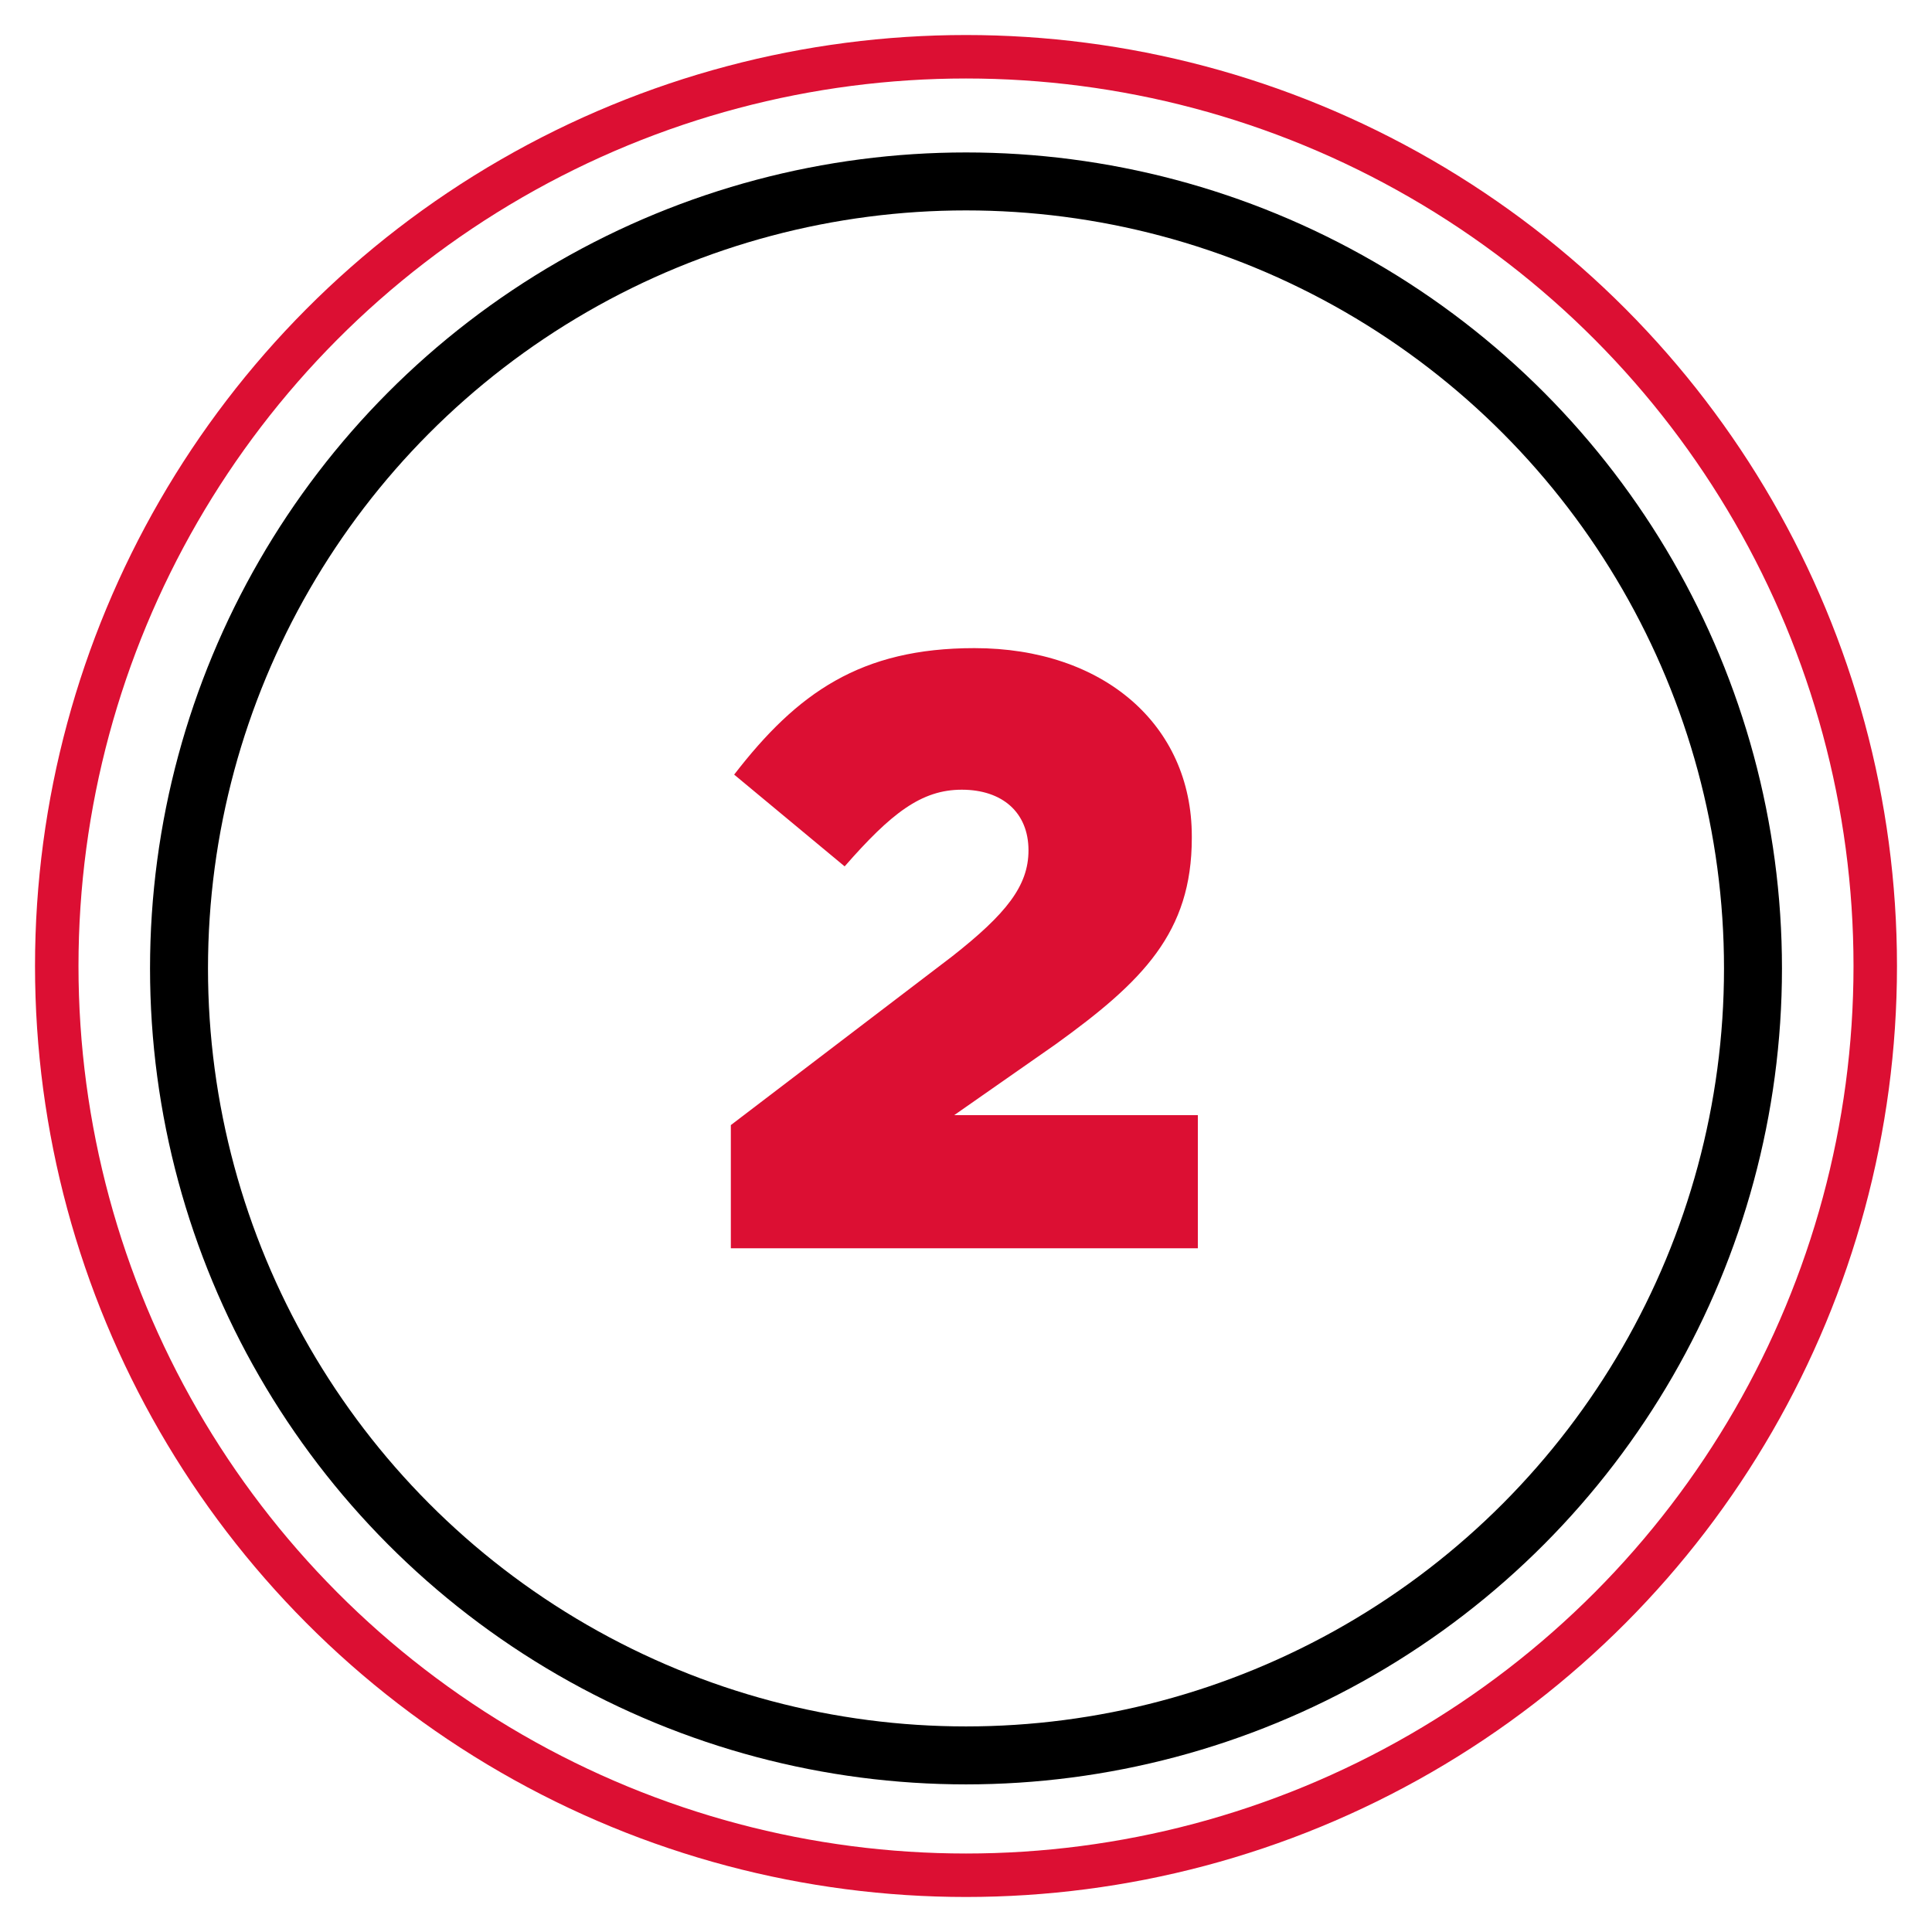
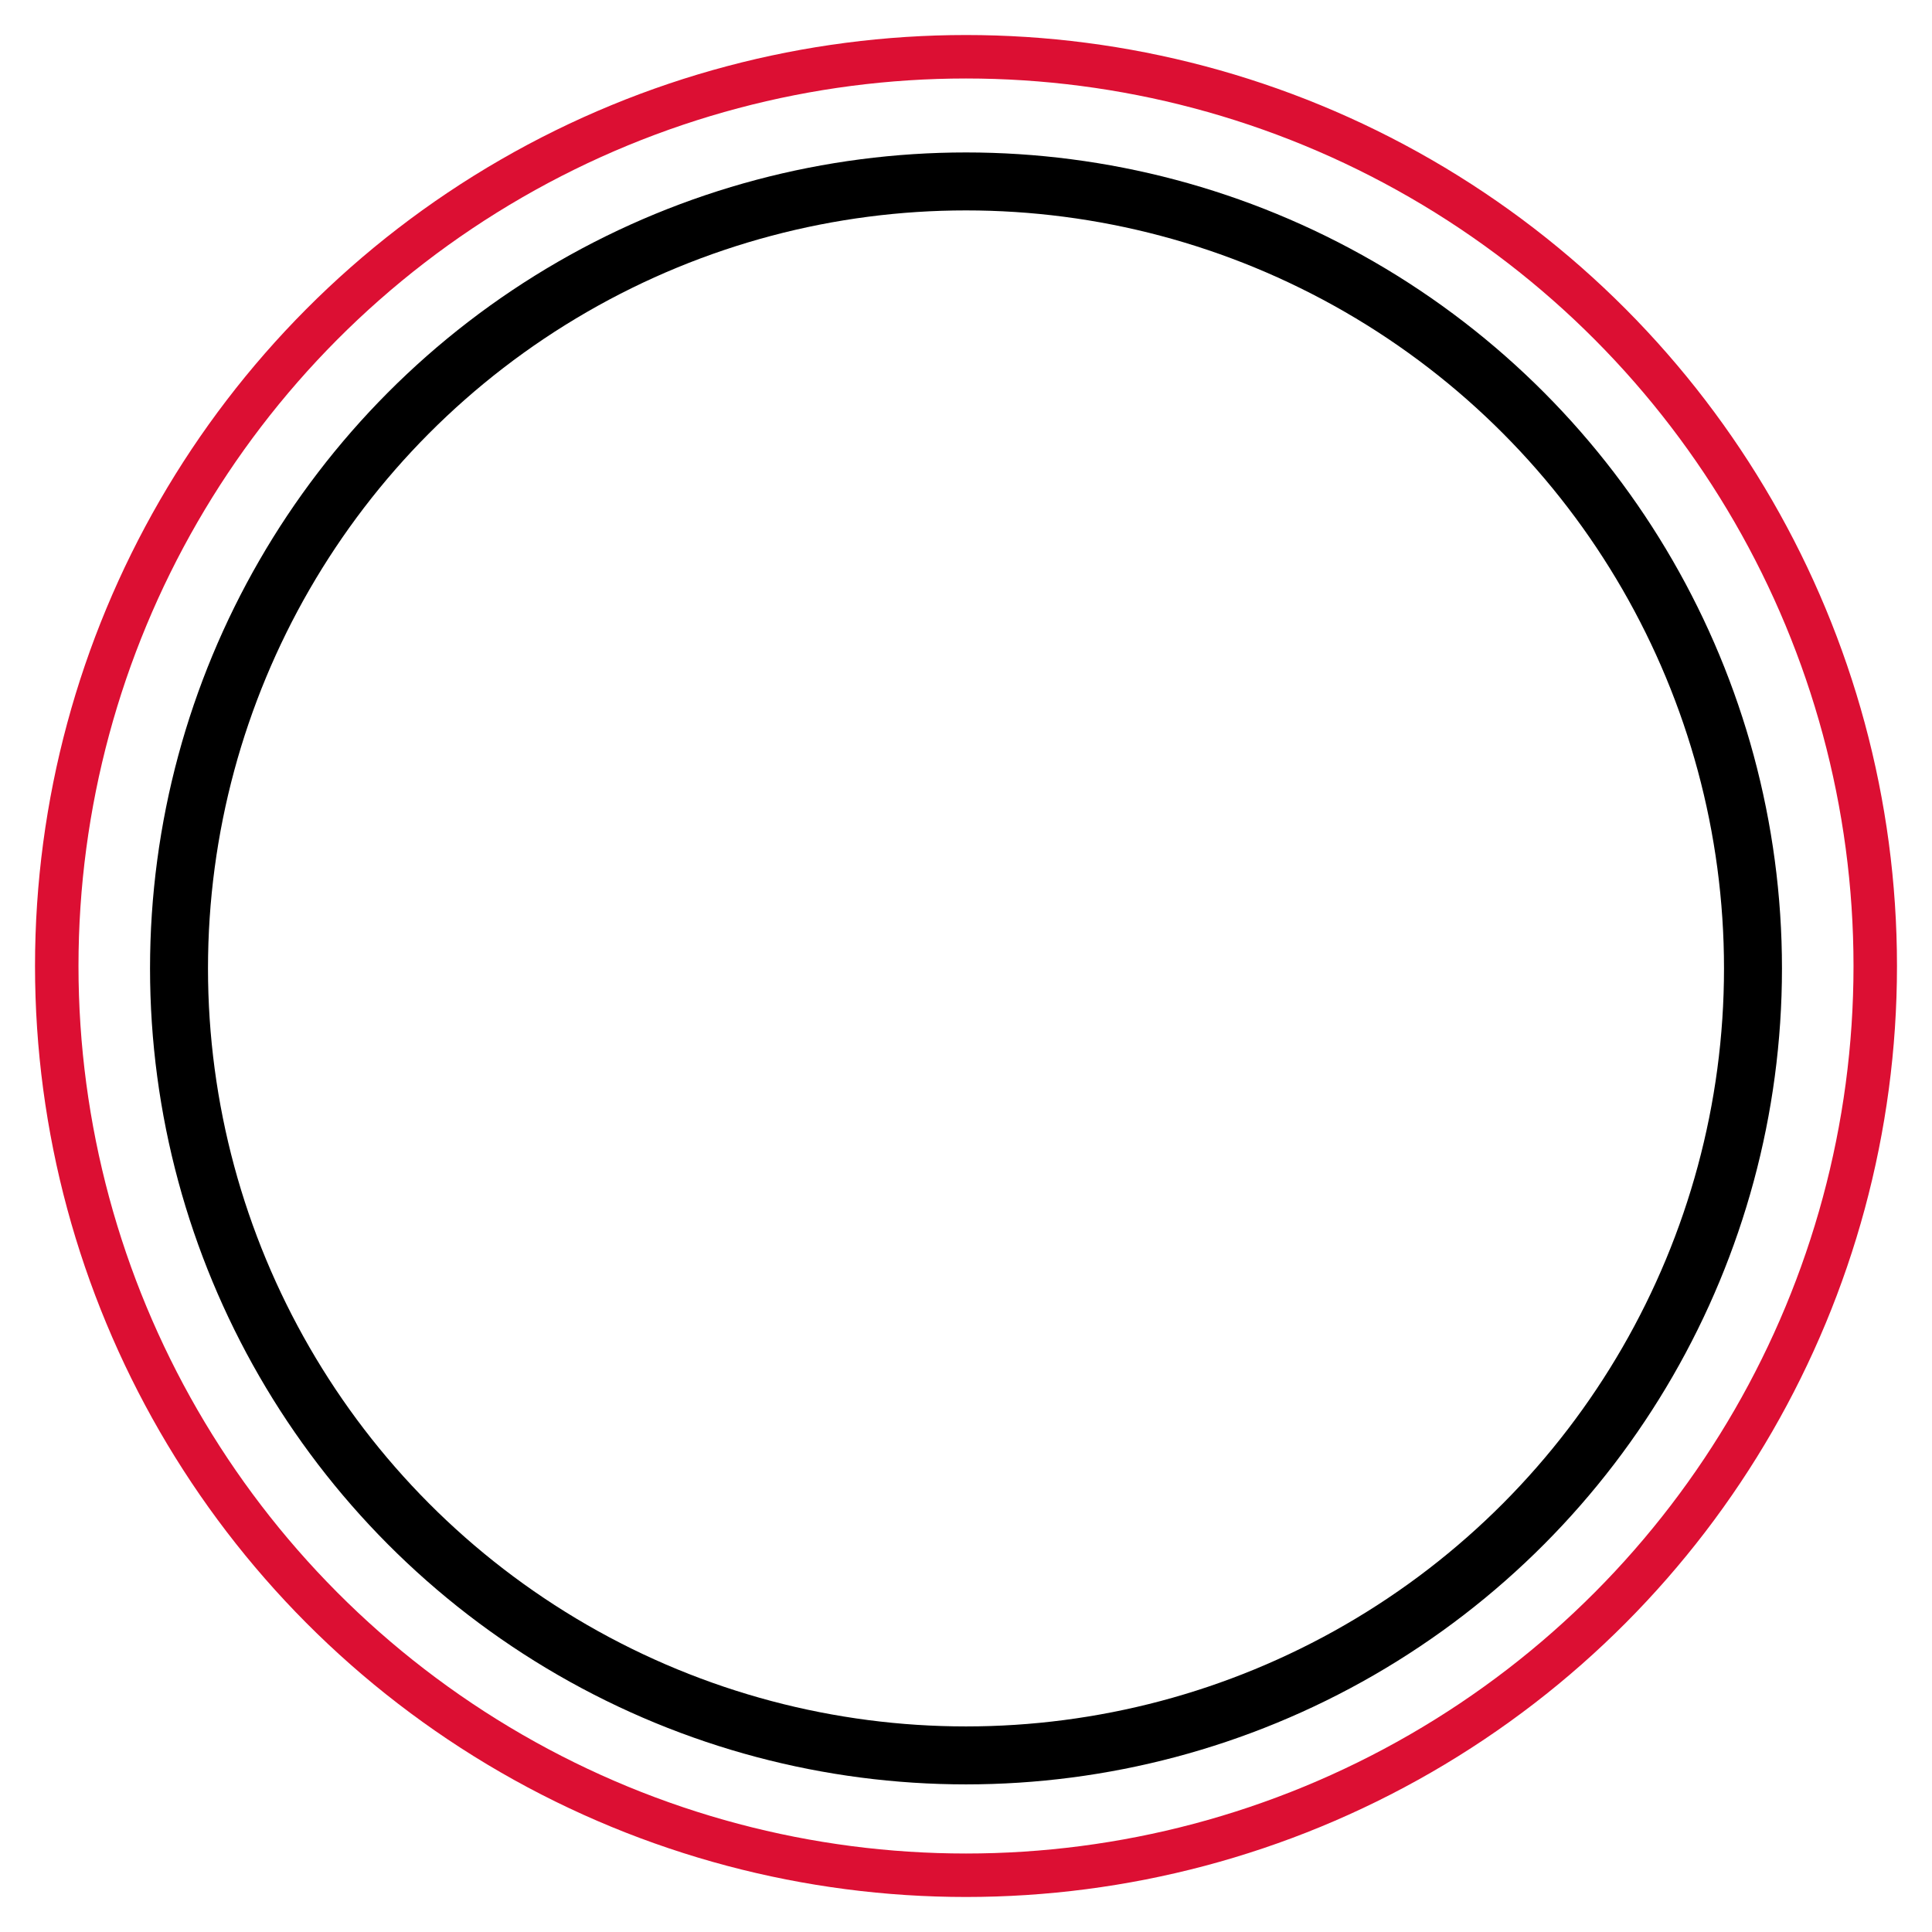
<svg xmlns="http://www.w3.org/2000/svg" id="Layer_1" data-name="Layer 1" viewBox="0 0 64 64">
  <defs>
    <style>
      .cls-1 {
        stroke: #000;
        stroke-width: 1.92px;
      }

      .cls-1, .cls-2 {
        fill: none;
        stroke-linecap: round;
        stroke-linejoin: round;
      }

      .cls-3 {
        fill: #dc0f33;
        stroke-width: 0px;
      }

      .cls-2 {
        stroke: #dc0f33;
        stroke-width: 1.44px;
      }
    </style>
  </defs>
  <circle class="cls-1" cx="32" cy="32.08" r="26.07" />
-   <path class="cls-3" d="M24.21,37.27l7.32-5.58c1.81-1.42,2.54-2.35,2.54-3.52,0-1.26-.87-2.01-2.21-2.01s-2.34.78-3.88,2.54l-3.66-3.04c2.09-2.71,4.19-4.19,7.96-4.19,4.27,0,7.2,2.54,7.2,6.23v.06c0,3.13-1.62,4.75-4.52,6.84l-3.35,2.34h8.07v4.41h-15.47v-4.08Z" />
  <circle class="cls-2" cx="32" cy="32" r="30.12" />
</svg>